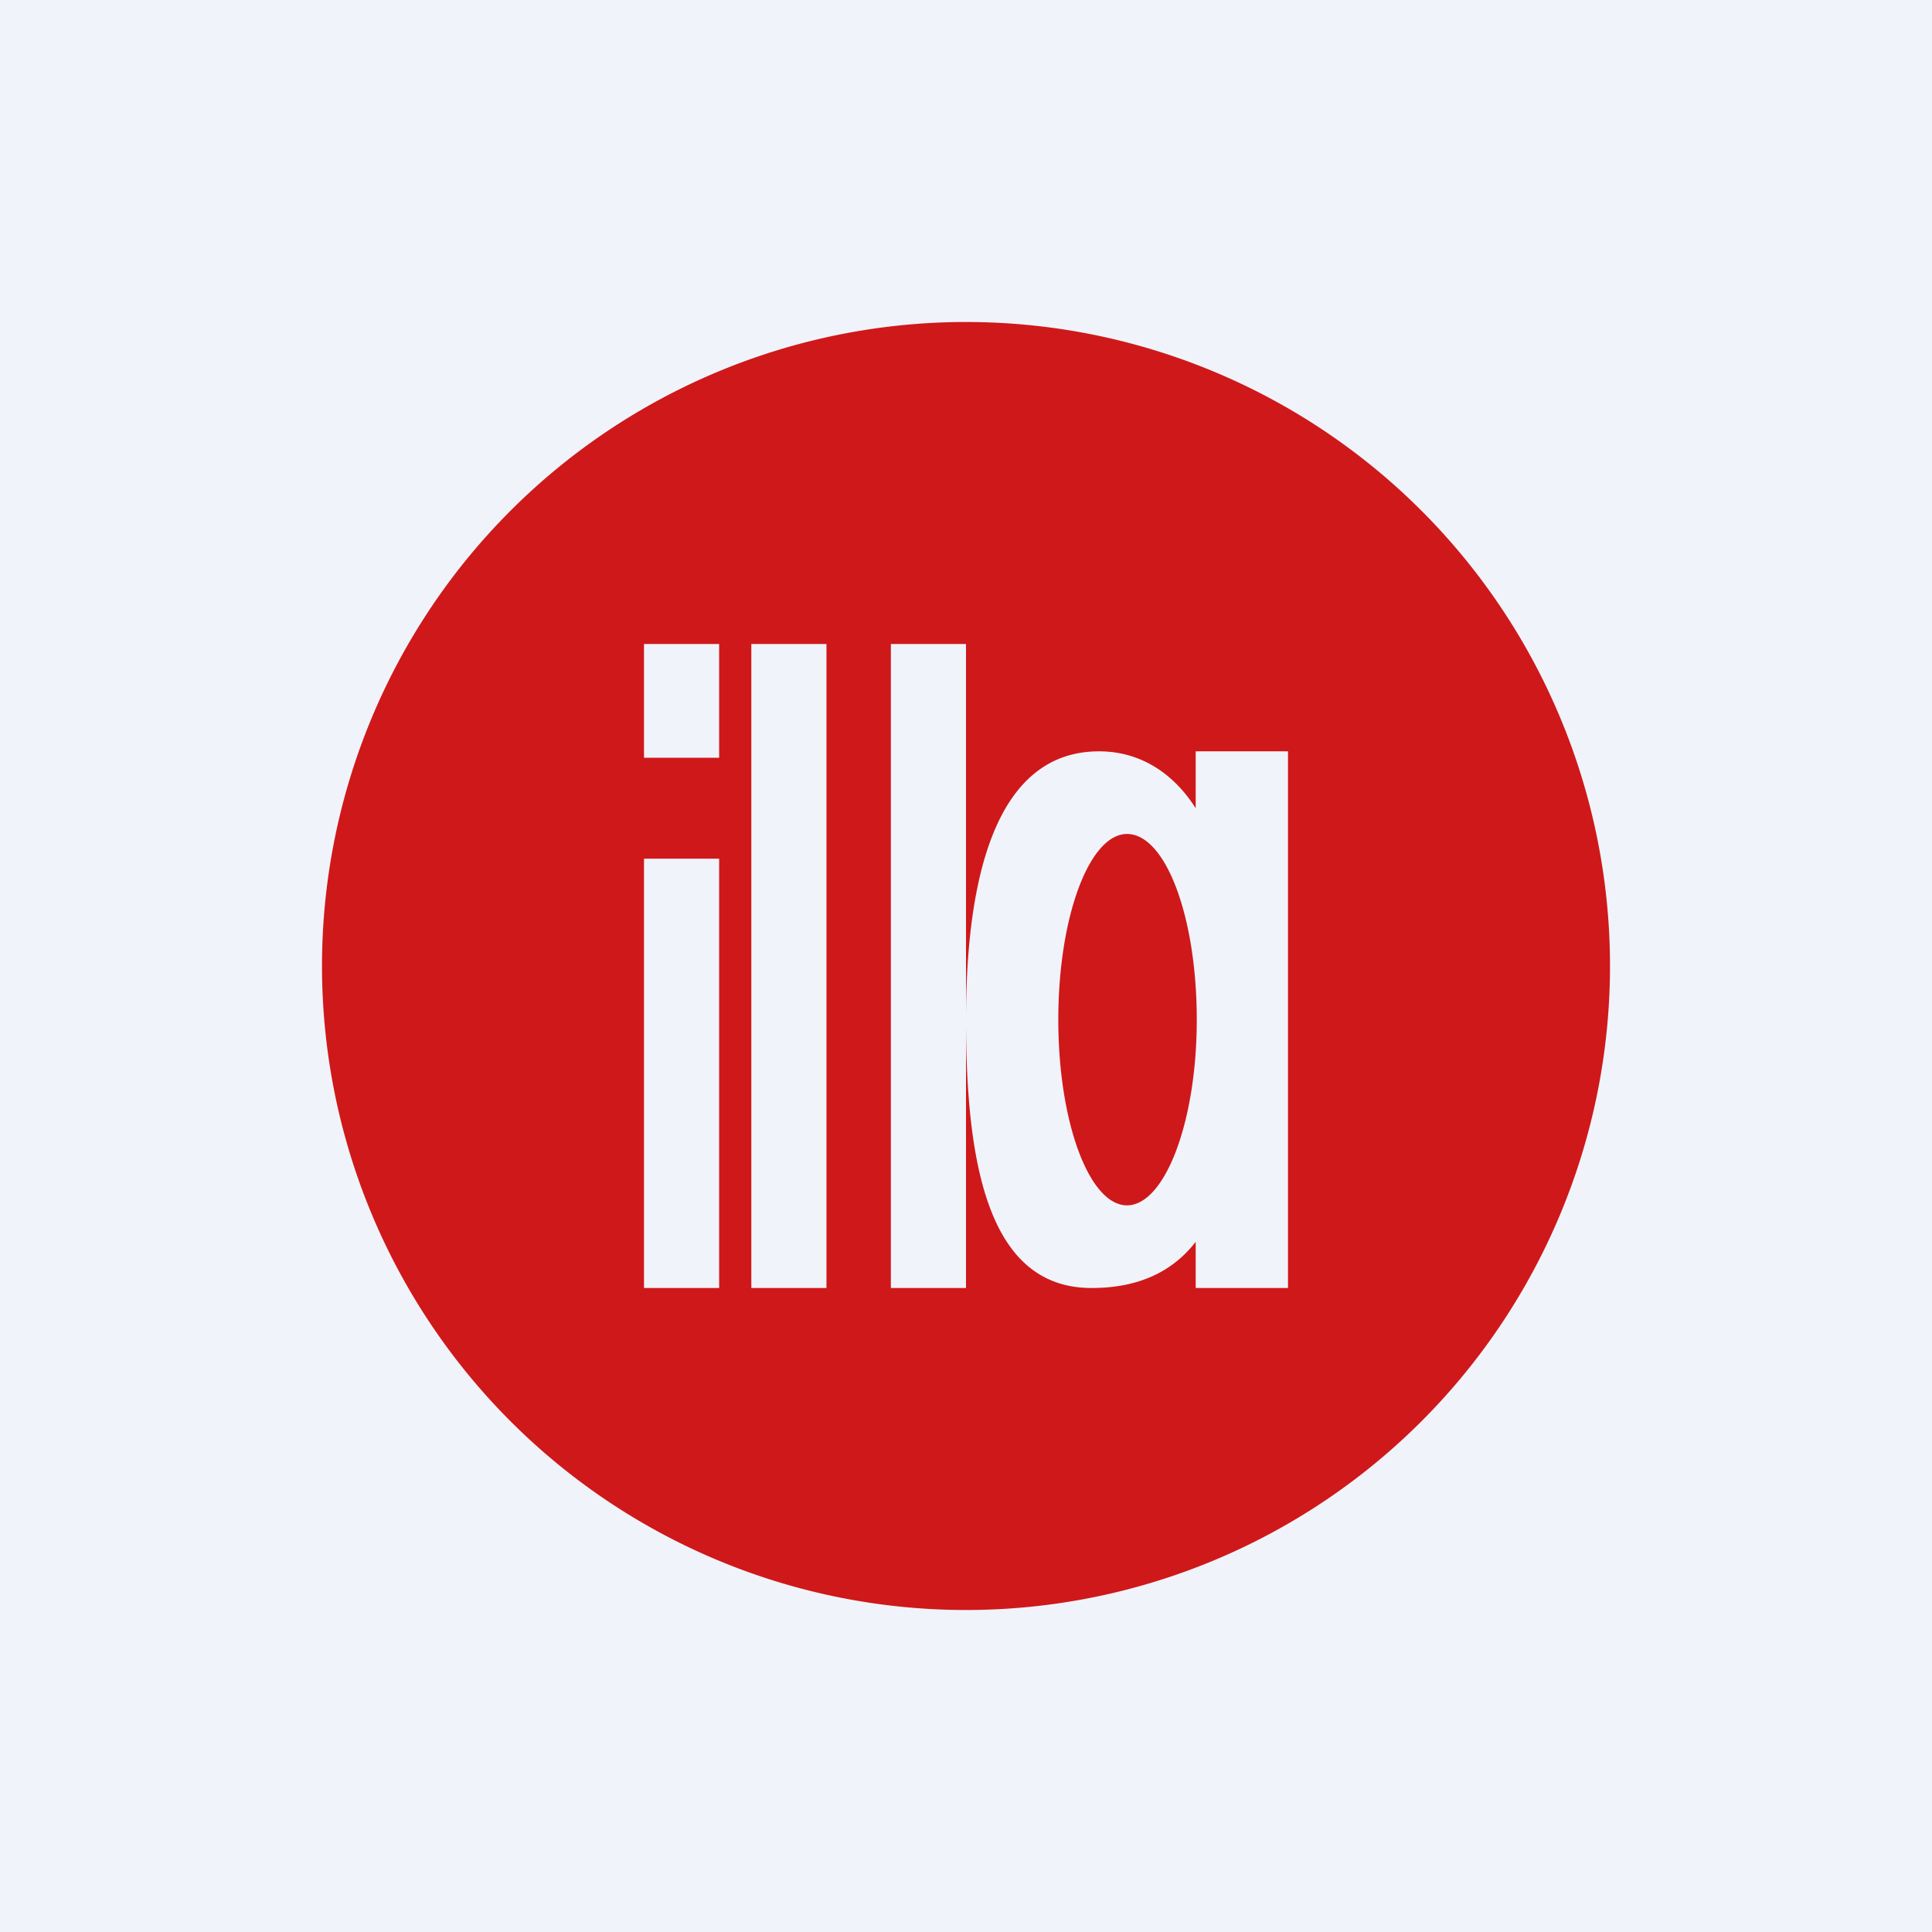
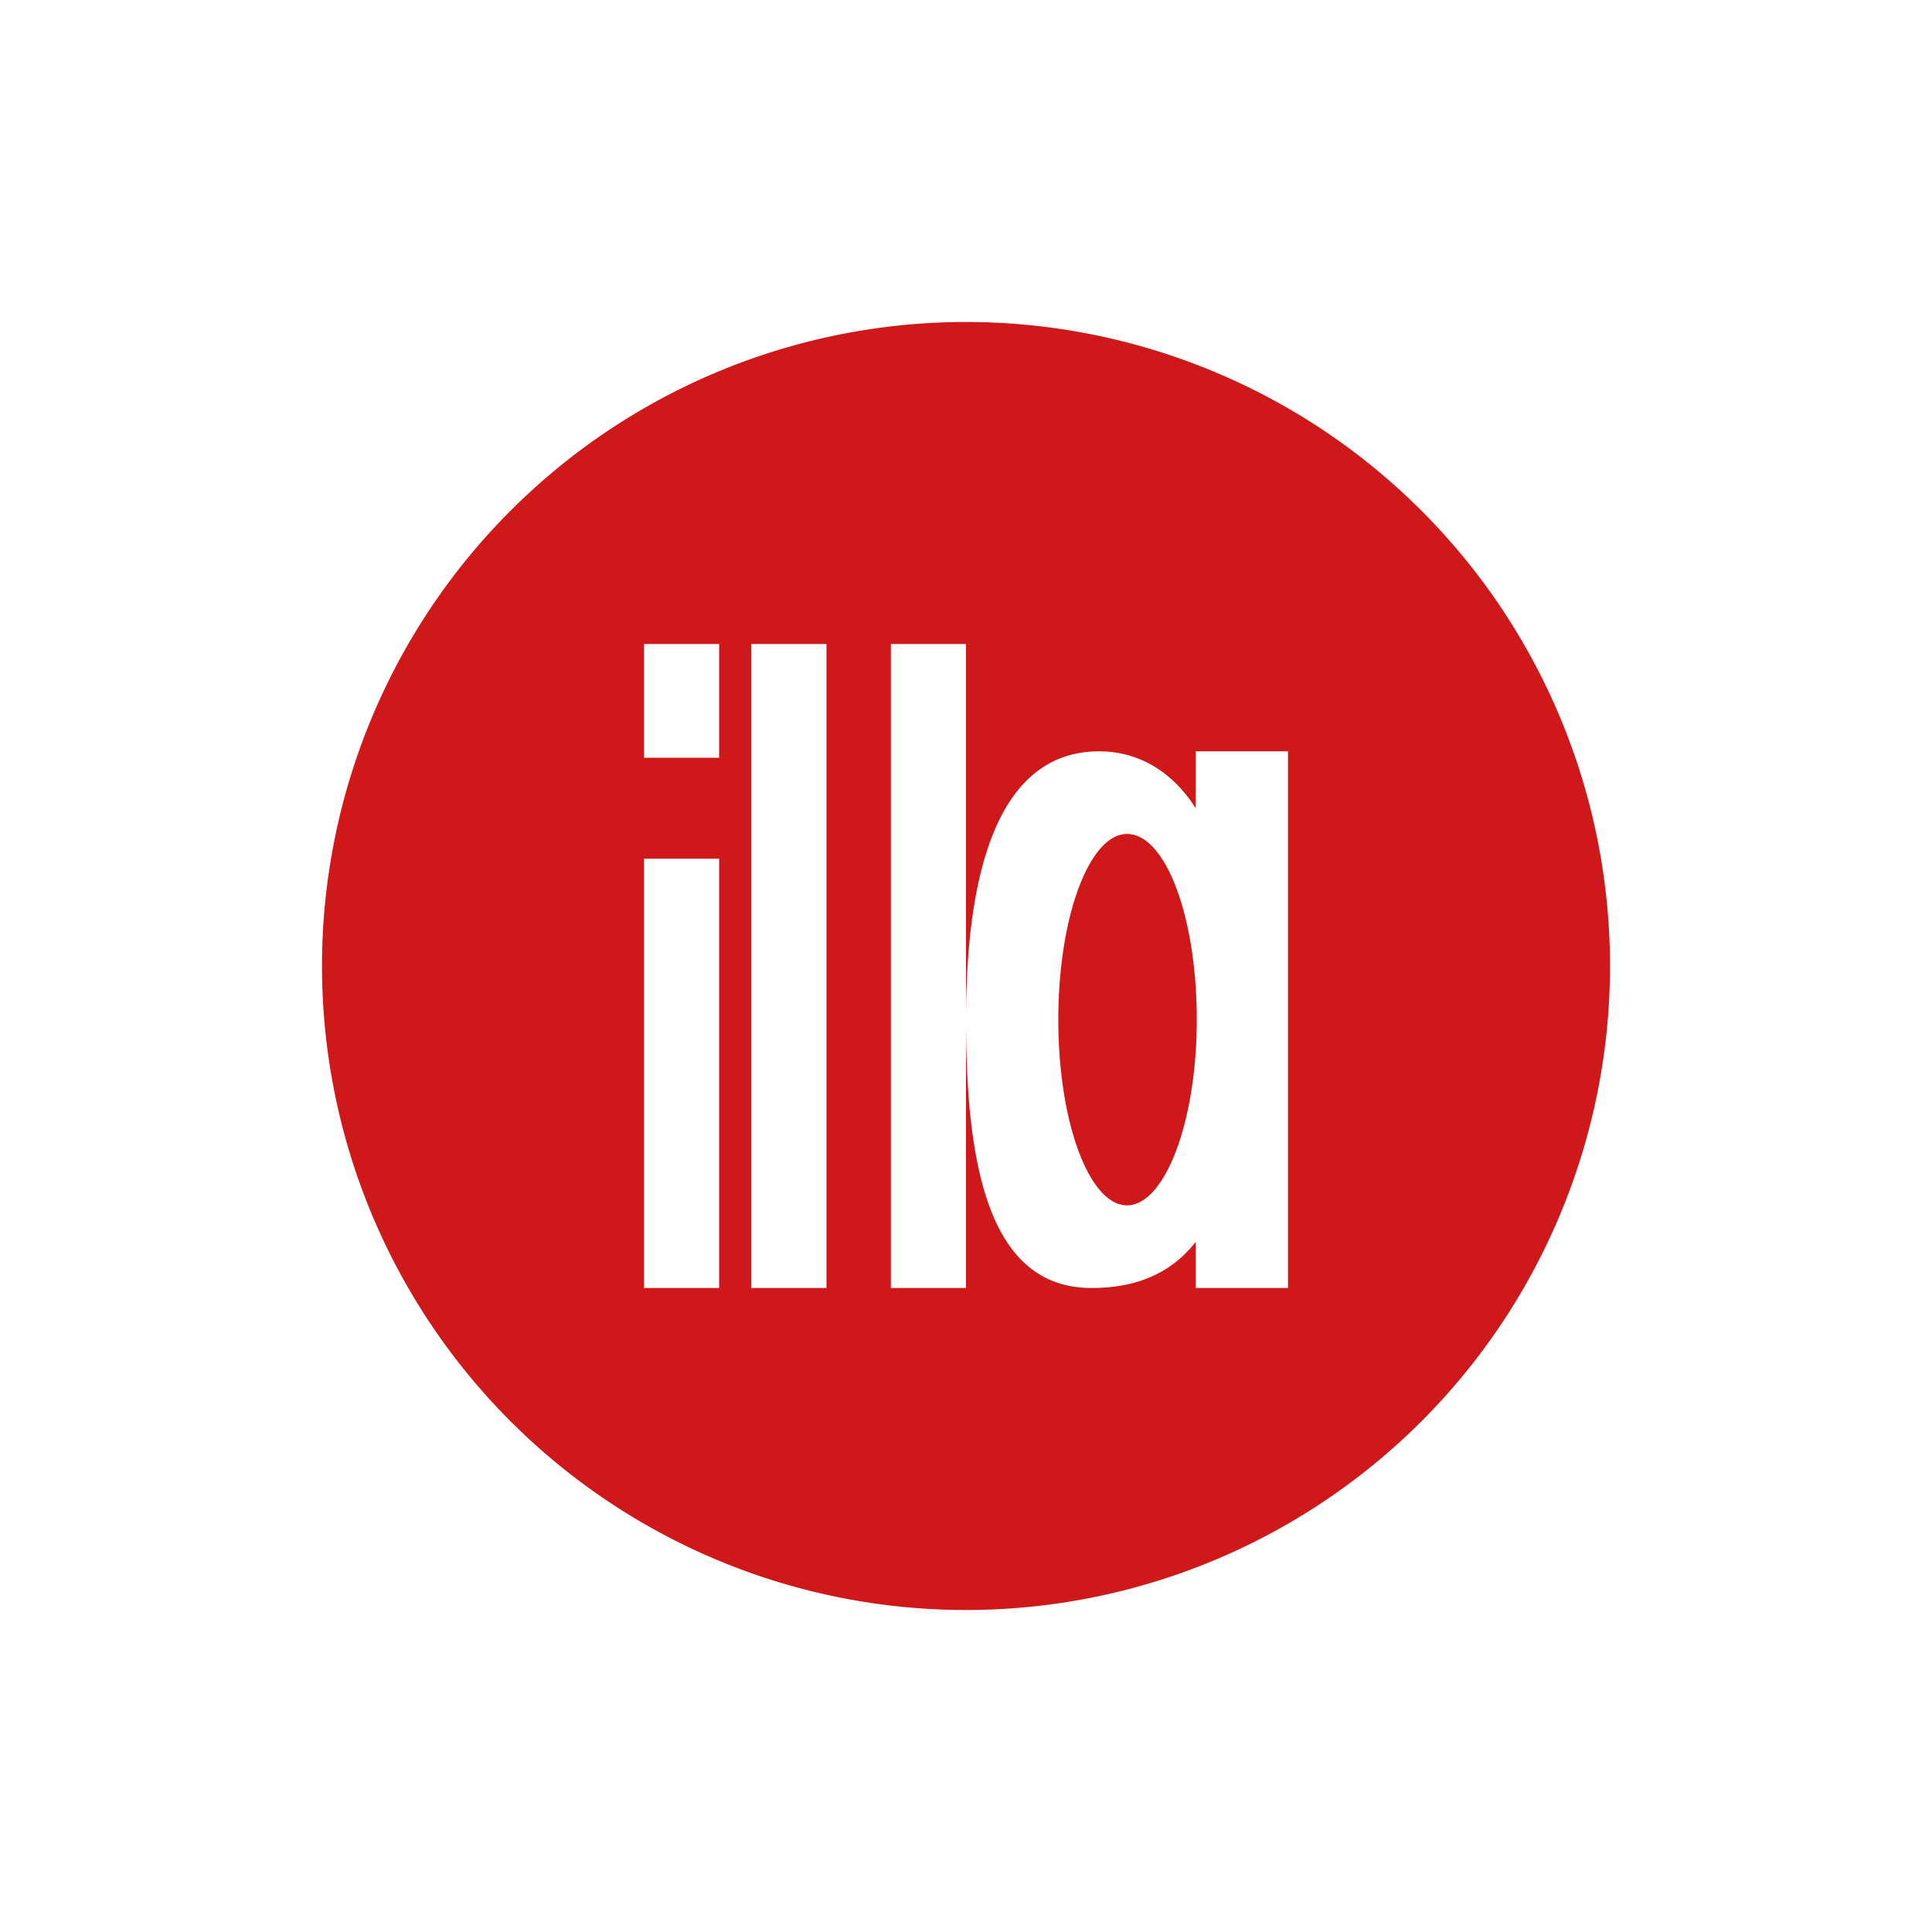
<svg xmlns="http://www.w3.org/2000/svg" width="18" height="18" viewBox="0 0 18 18">
-   <path fill="#F0F3FA" d="M0 0h18v18H0z" />
  <path fill-rule="evenodd" d="M9 15A6 6 0 1 0 9 3a6 6 0 0 0 0 12Zm0-9h-.7v6H9V9.5c0 1.38.22 2.5 1.17 2.5.45 0 .76-.16.97-.43V12H12V7h-.86v.53c-.21-.33-.52-.53-.9-.53C9.3 7 9 8.12 9 9.5V6ZM7 6h.7v6H7V6Zm-.3 2H6v4h.7V8ZM6 6h.7v1.06H6V6Zm5.15 3.5c0 .96-.3 1.73-.65 1.73-.35 0-.64-.77-.64-1.73s.29-1.73.64-1.73c.36 0 .65.77.65 1.73Z" fill="#CF181A" />
</svg>